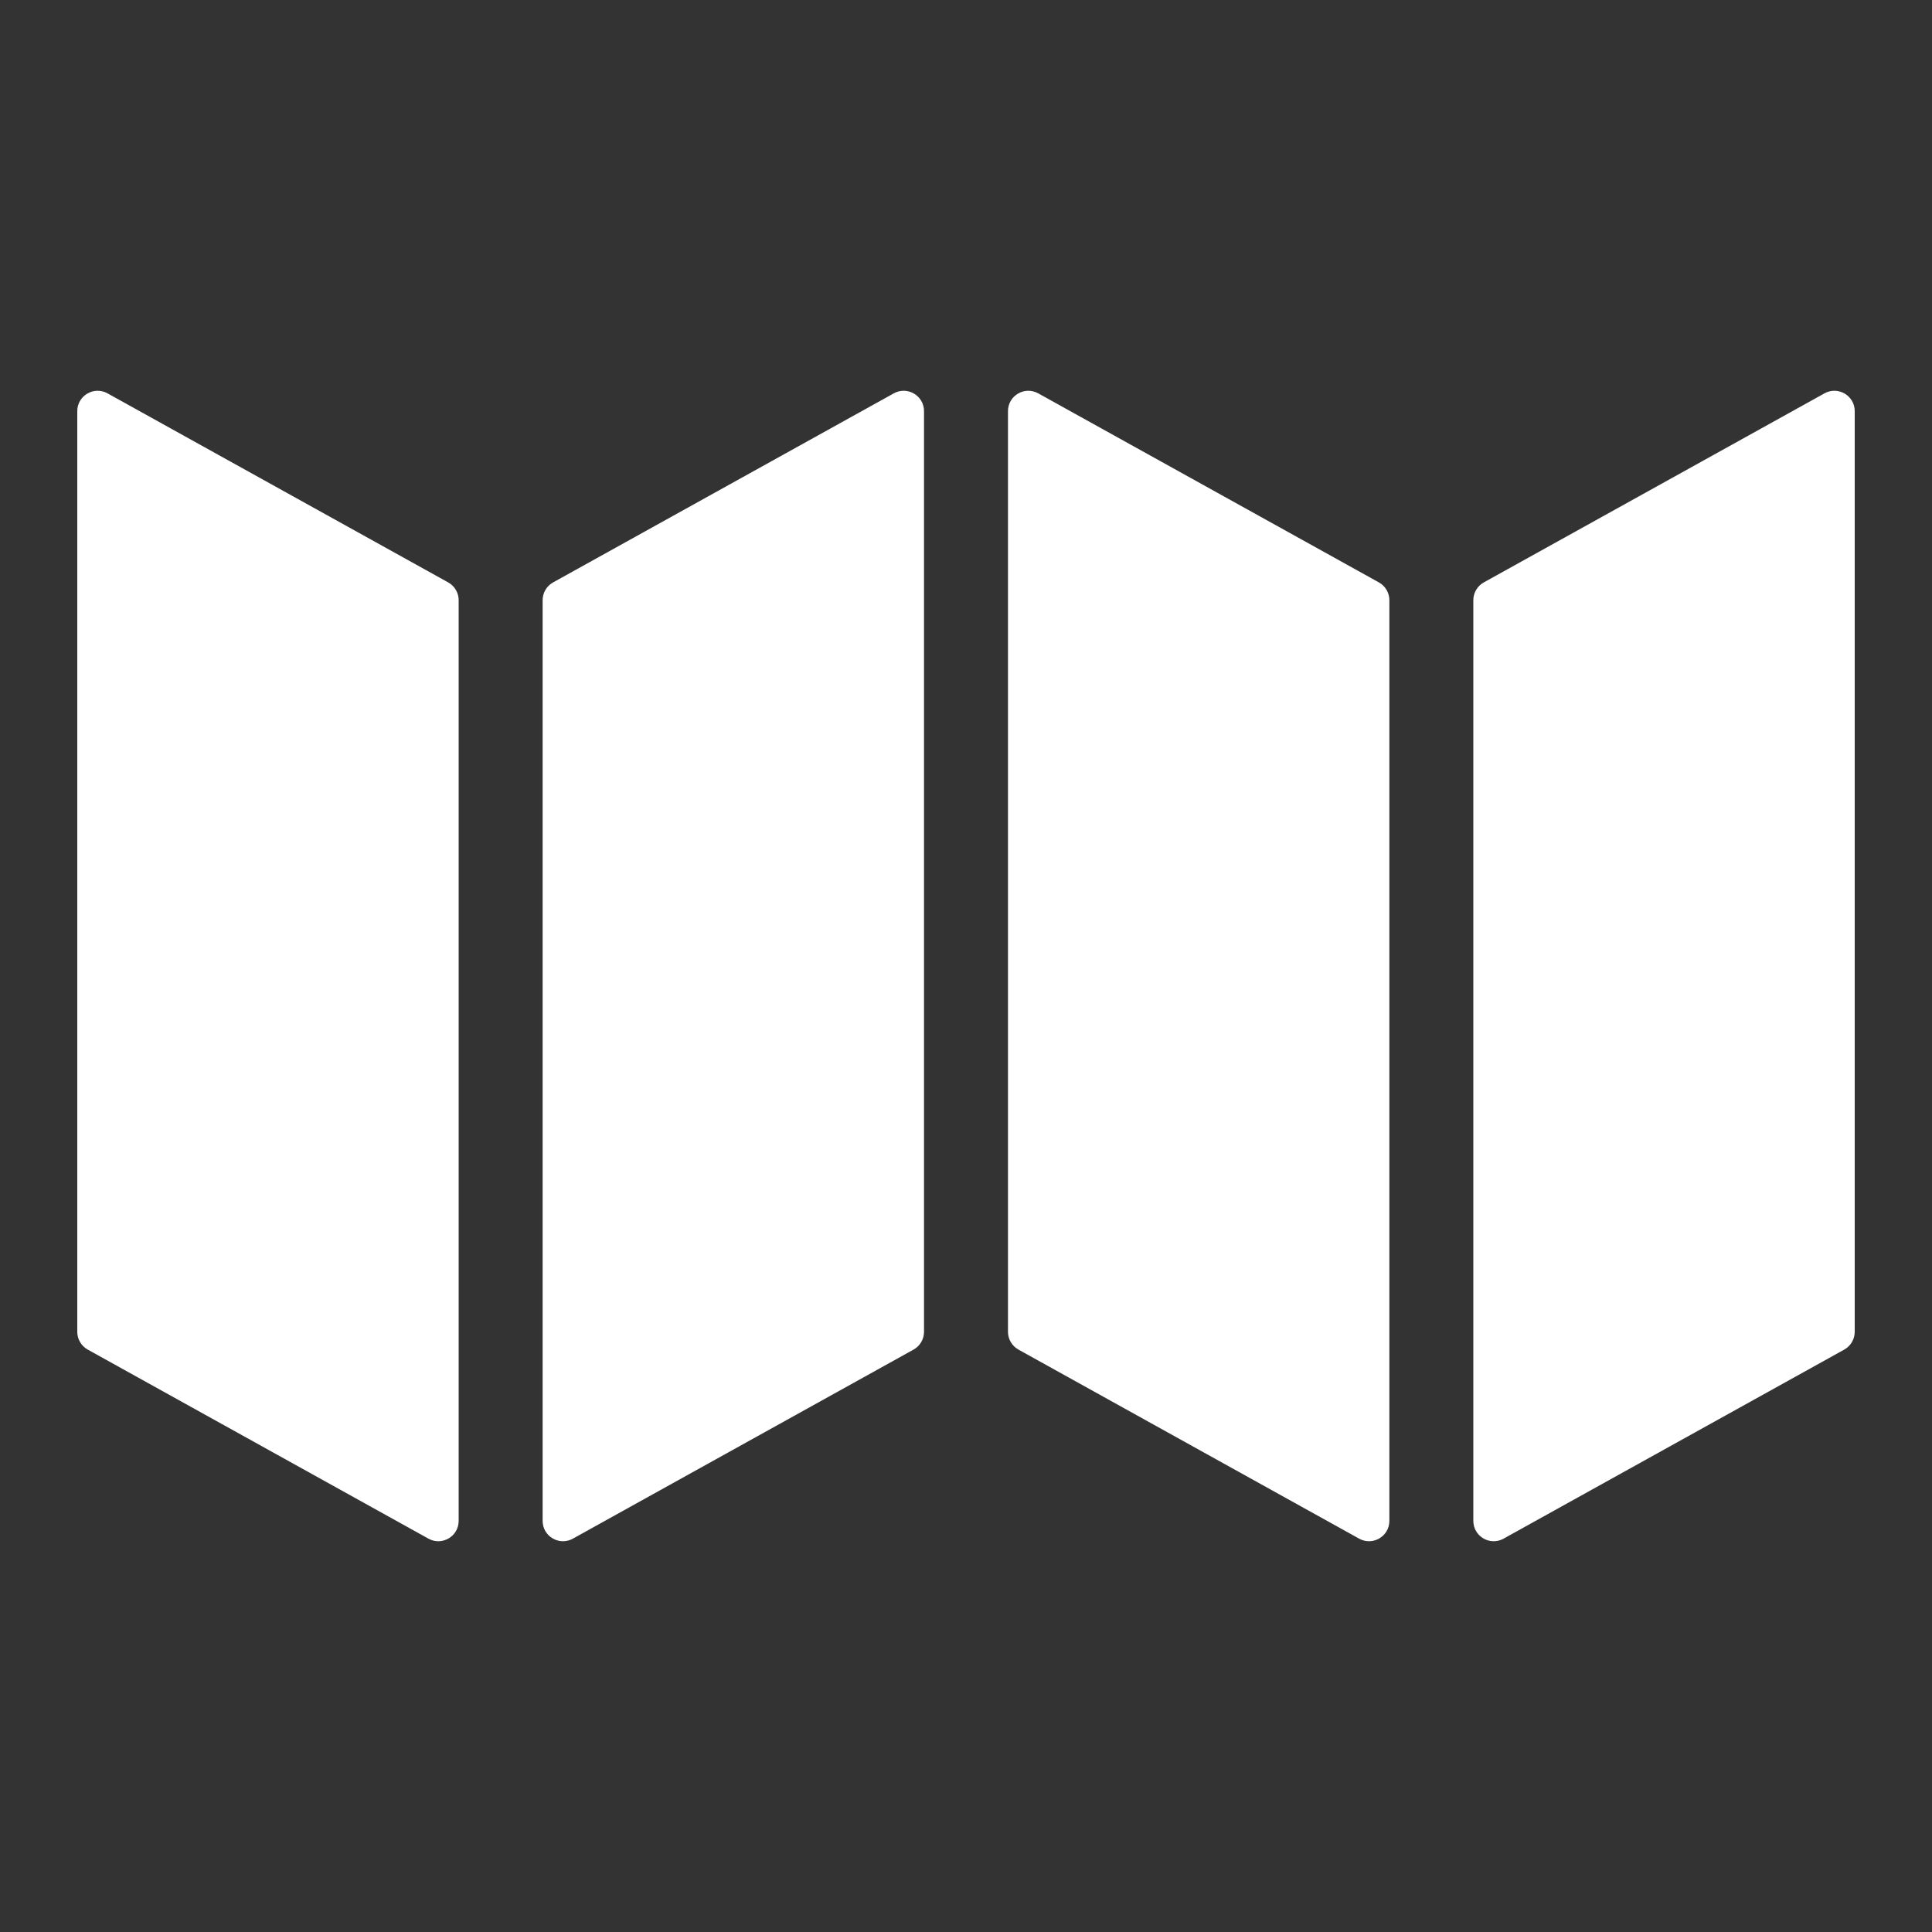
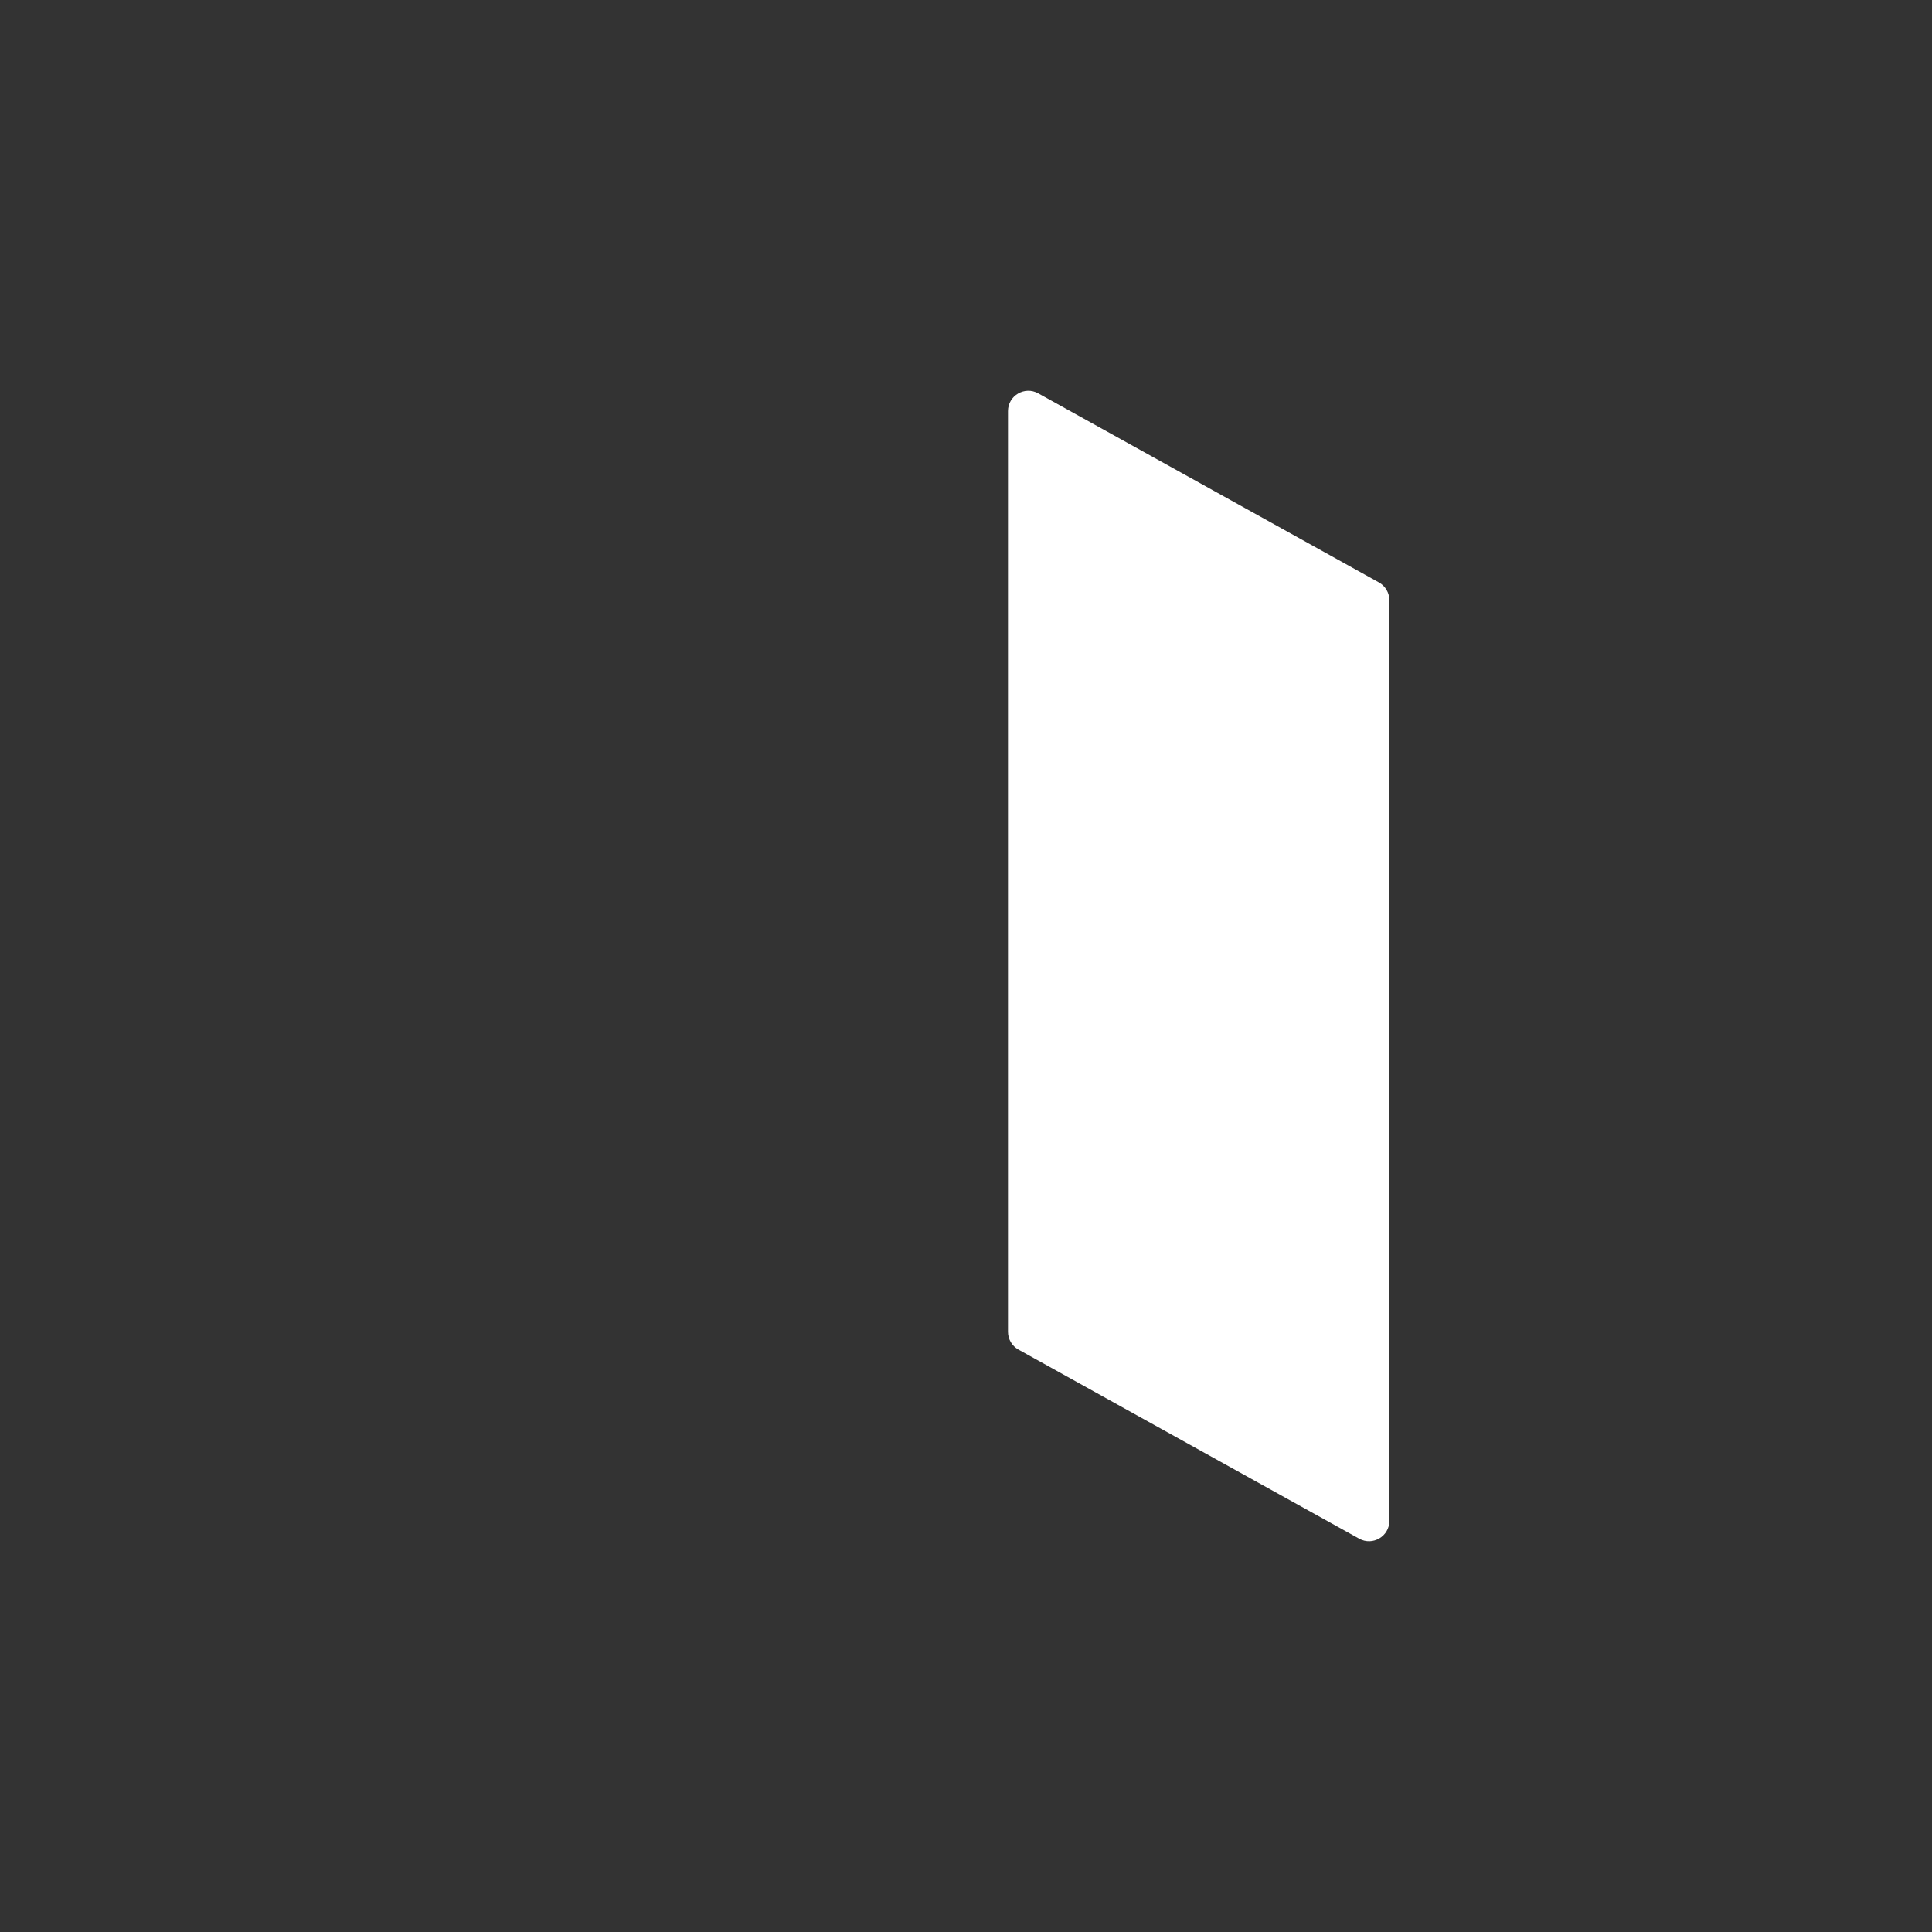
<svg xmlns="http://www.w3.org/2000/svg" width="500" height="500" viewBox="0 0 500 500" fill="none">
  <rect x="0" y="0" width="500" height="500" fill="#333333" stroke="none" />
  <path d="M351.745 398.203L263.575 349.274C261.902 348.345 260.864 346.582 260.864 344.669V106.402C260.864 102.387 265.176 99.849 268.687 101.797L356.857 150.726C358.53 151.655 359.568 153.418 359.568 155.331V393.598C359.568 397.613 355.256 400.151 351.745 398.203Z" fill="white" />
-   <path d="M389.119 398.203L477.289 349.274C478.962 348.345 480 346.582 480 344.669V106.402C480 102.387 475.688 99.849 472.177 101.797L384.007 150.726C382.334 151.655 381.296 153.418 381.296 155.331V393.598C381.296 397.613 385.608 400.151 389.119 398.203Z" fill="white" />
-   <path d="M110.881 398.203L22.711 349.274C21.038 348.345 20 346.582 20 344.669V106.402C20 102.387 24.312 99.849 27.823 101.797L115.993 150.726C117.666 151.655 118.704 153.418 118.704 155.331V393.598C118.704 397.613 114.392 400.151 110.881 398.203Z" fill="white" />
-   <path d="M148.255 398.203L236.425 349.274C238.098 348.345 239.136 346.582 239.136 344.669V106.402C239.136 102.387 234.824 99.849 231.313 101.797L143.143 150.726C141.47 151.655 140.432 153.418 140.432 155.331V393.598C140.432 397.613 144.744 400.151 148.255 398.203Z" fill="white" />
</svg>